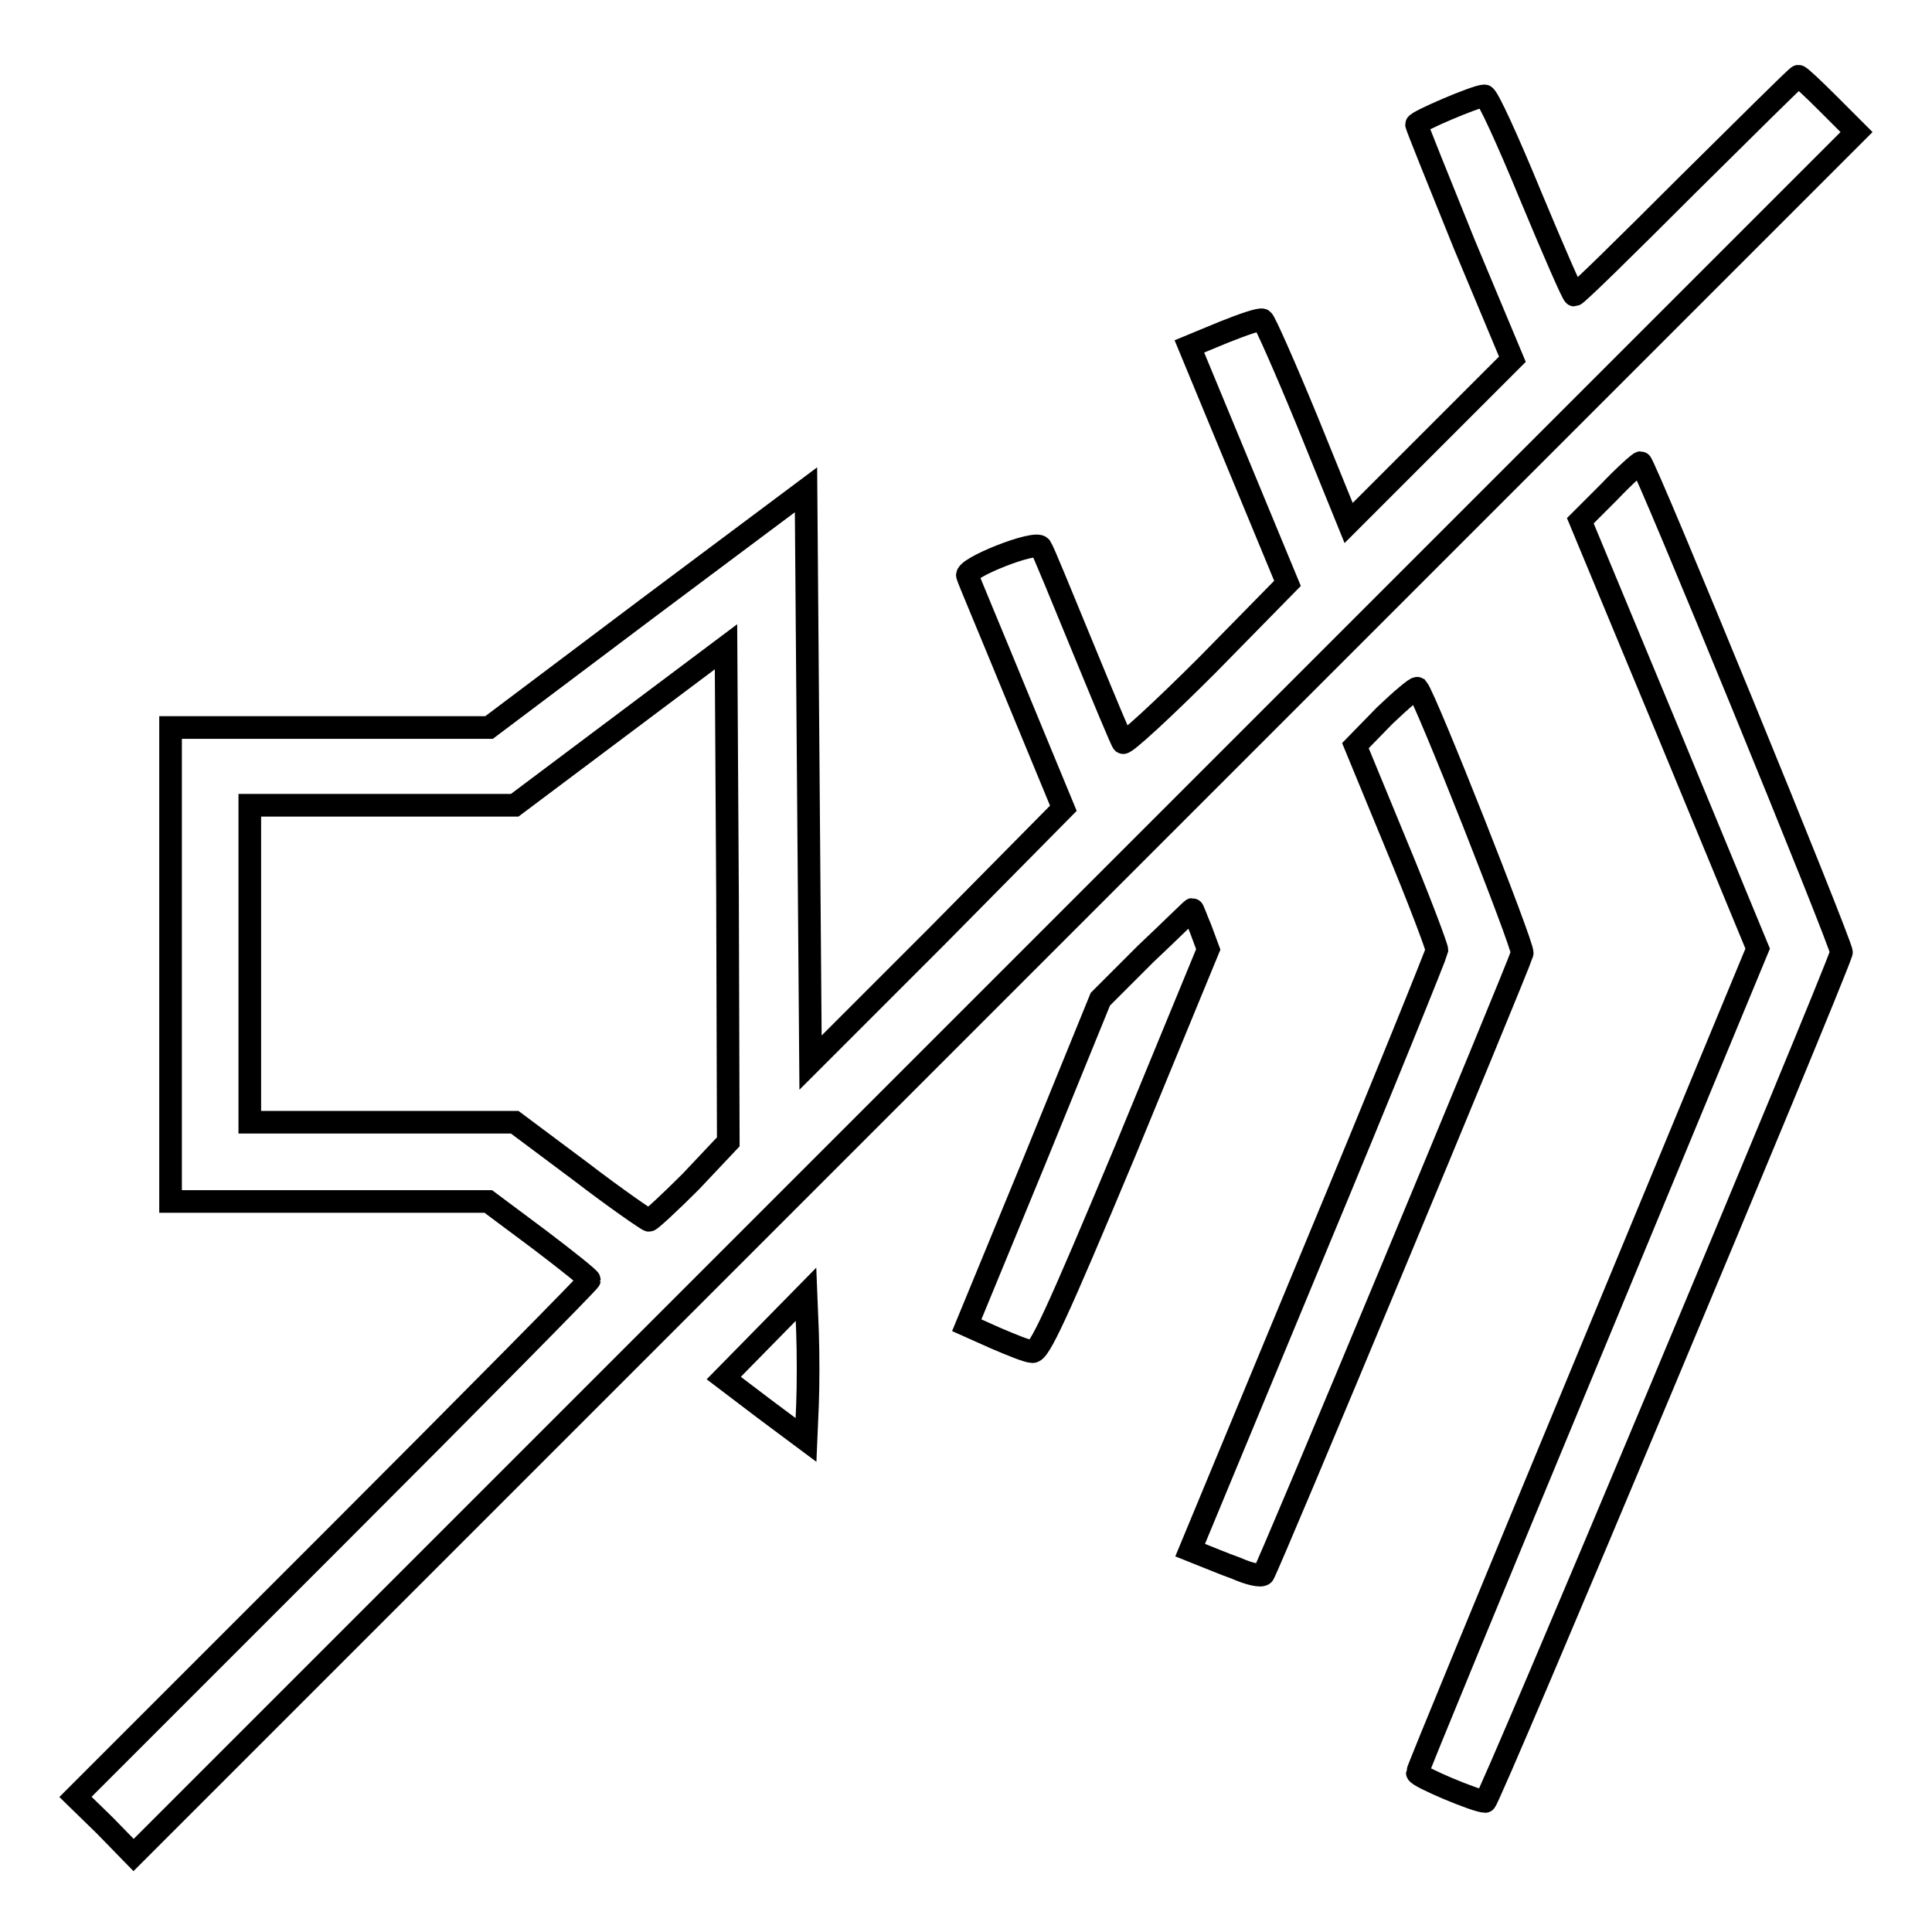
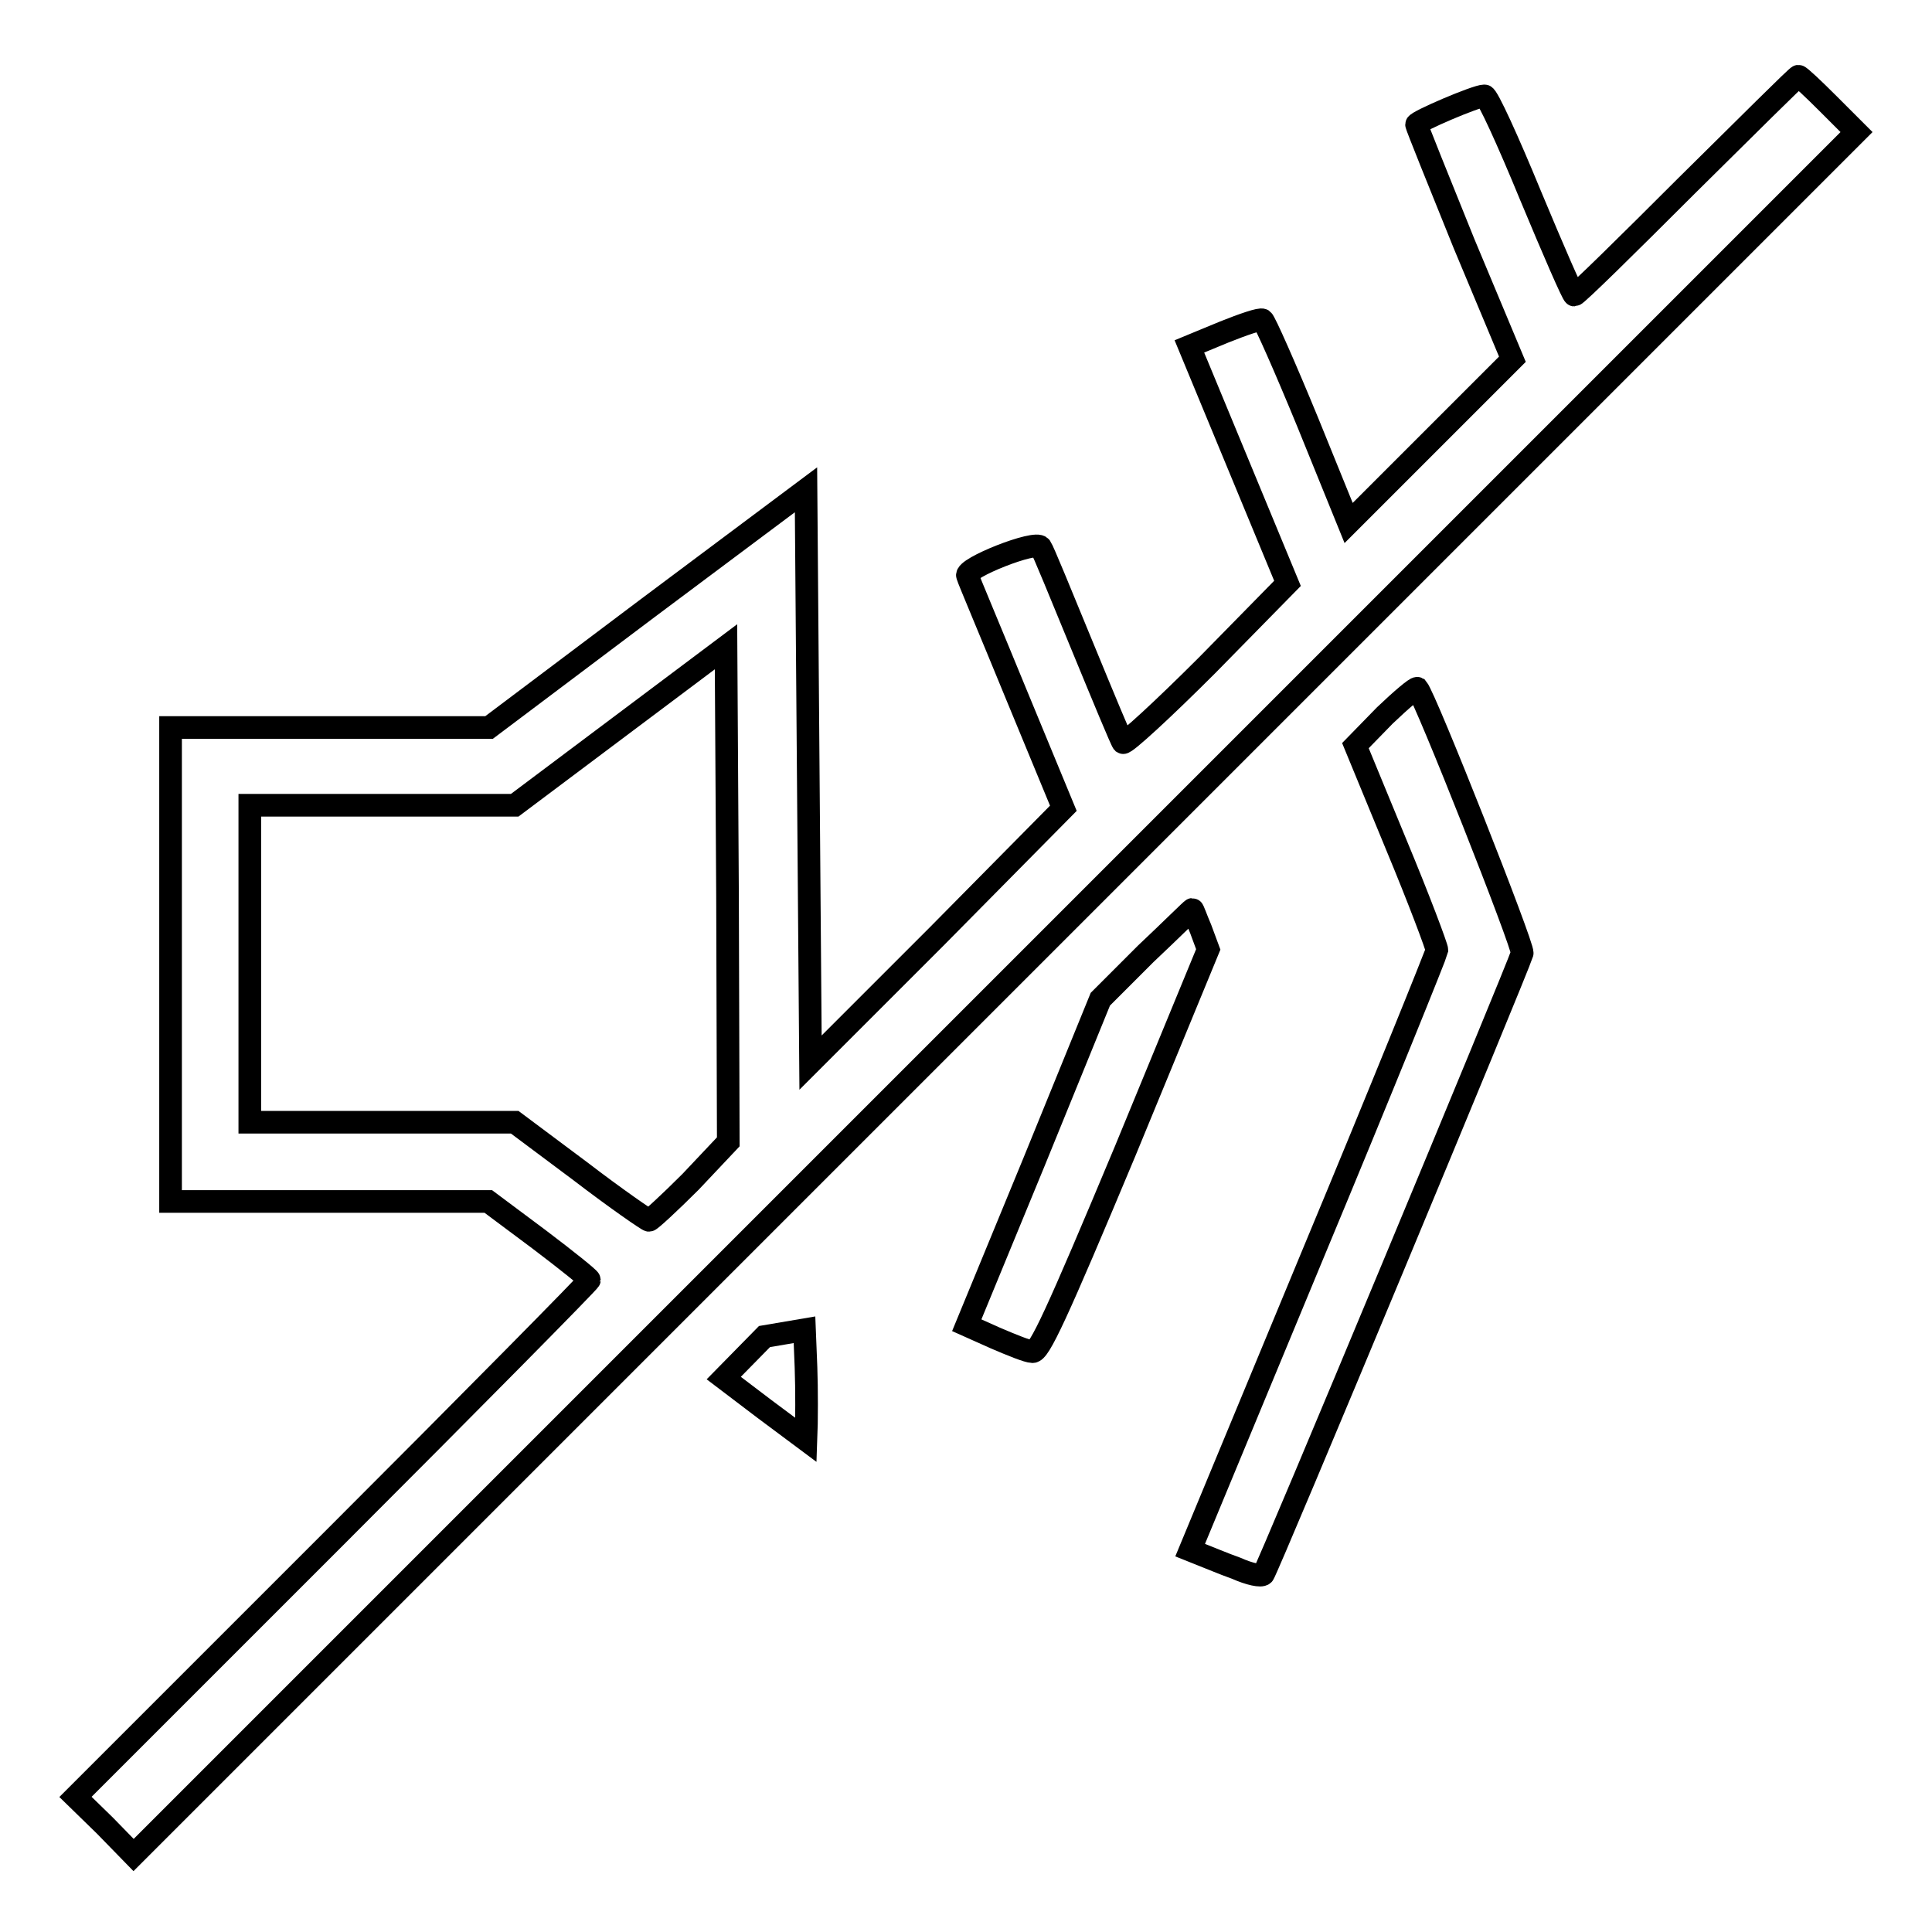
<svg xmlns="http://www.w3.org/2000/svg" version="1.1" x="0px" y="0px" viewBox="0 0 256 256" enable-background="new 0 0 256 256" xml:space="preserve">
  <g>
    <g>
      <g>
        <path stroke-width="3" fill-opacity="0" stroke="#000000" d="M223.5,24.6c-7.9,7.9-14.6,14.5-14.9,14.5c-0.2,0-2.8-6-5.8-13.2c-3-7.3-5.7-13.2-6.1-13.2c-1.1,0-9,3.4-9,3.8c0,0.2,2.9,7.4,6.3,15.8l6.4,15.3l-10.8,10.8l-10.9,10.9l-5.4-13.3c-3-7.3-5.7-13.4-6-13.6c-0.3-0.2-2.6,0.6-5.1,1.6l-4.6,1.9l6.5,15.7l6.5,15.7L160,88.1c-5.9,5.9-10.9,10.5-11.2,10.3c-0.2-0.2-2.6-6-5.4-12.8c-2.8-6.8-5.2-12.7-5.5-13.1c-0.6-1-10.2,2.8-9.7,3.8c0.1,0.4,3.1,7.5,6.5,15.8l6.2,15L124.2,124l-16.8,16.8l-0.3-38l-0.3-37.9l-21,15.7l-21,15.8H43.8H22.6v31.4v31.4h21h21.1l6.7,5c3.7,2.8,6.7,5.2,6.7,5.4c0,0.2-15.3,15.7-34,34.4L10,238.1l3.9,3.8l3.8,3.9l114.1-114.1L246,17.5l-3.7-3.7c-2-2-3.8-3.7-4-3.7S231.5,16.7,223.5,24.6z M91.5,156.6c-2.8,2.8-5.3,5.1-5.5,5.1c-0.2,0-4.4-2.9-9.1-6.5l-8.7-6.5H50.6H33.1v-21v-21h17.6h17.5l14-10.5l14-10.5l0.2,32.8l0.1,32.8L91.5,156.6z" />
-         <path stroke-width="3" fill-opacity="0" stroke="#000000" d="M213.2,65.2l-3.8,3.8l11.8,28.4l11.7,28.3l-22.5,54.3c-12.4,29.9-22.6,54.6-22.6,54.9c0,0.5,7.8,3.8,9,3.8c0.5,0,45.8-108.1,47.2-112.5c0.2-0.7-26.1-64.9-26.6-64.9C217.2,61.3,215.3,63,213.2,65.2z" />
        <path stroke-width="3" fill-opacity="0" stroke="#000000" d="M183.5,94.8l-3.9,4l5.4,13.1c3,7.2,5.4,13.6,5.4,14c-0.1,0.5-7.4,18.6-16.4,40.2l-16.3,39.3l1.5,0.6c0.8,0.3,2.9,1.2,4.6,1.8c1.8,0.8,3.3,1.1,3.6,0.8c0.5-0.5,33.6-80,34.3-82.3c0.2-0.9-12.8-33.8-13.9-35.1C187.6,91.1,185.7,92.7,183.5,94.8z" />
        <path stroke-width="3" fill-opacity="0" stroke="#000000" d="M151.8,126.4l-6,6L137,154l-8.9,21.6l3.8,1.7c2.1,0.9,4.3,1.8,4.9,1.8c0.9,0.1,3.1-4.6,12.3-26.6l11-26.7l-1-2.7c-0.6-1.4-1-2.6-1.1-2.6C157.9,120.5,155.2,123.2,151.8,126.4z" />
-         <path stroke-width="3" fill-opacity="0" stroke="#000000" d="M101.3,177.1l-5.4,5.5l5.4,4.1l5.5,4.1l0.2-4.7c0.1-2.5,0.1-6.8,0-9.6l-0.2-5L101.3,177.1z" />
+         <path stroke-width="3" fill-opacity="0" stroke="#000000" d="M101.3,177.1l-5.4,5.5l5.4,4.1l5.5,4.1c0.1-2.5,0.1-6.8,0-9.6l-0.2-5L101.3,177.1z" />
      </g>
    </g>
  </g>
</svg>